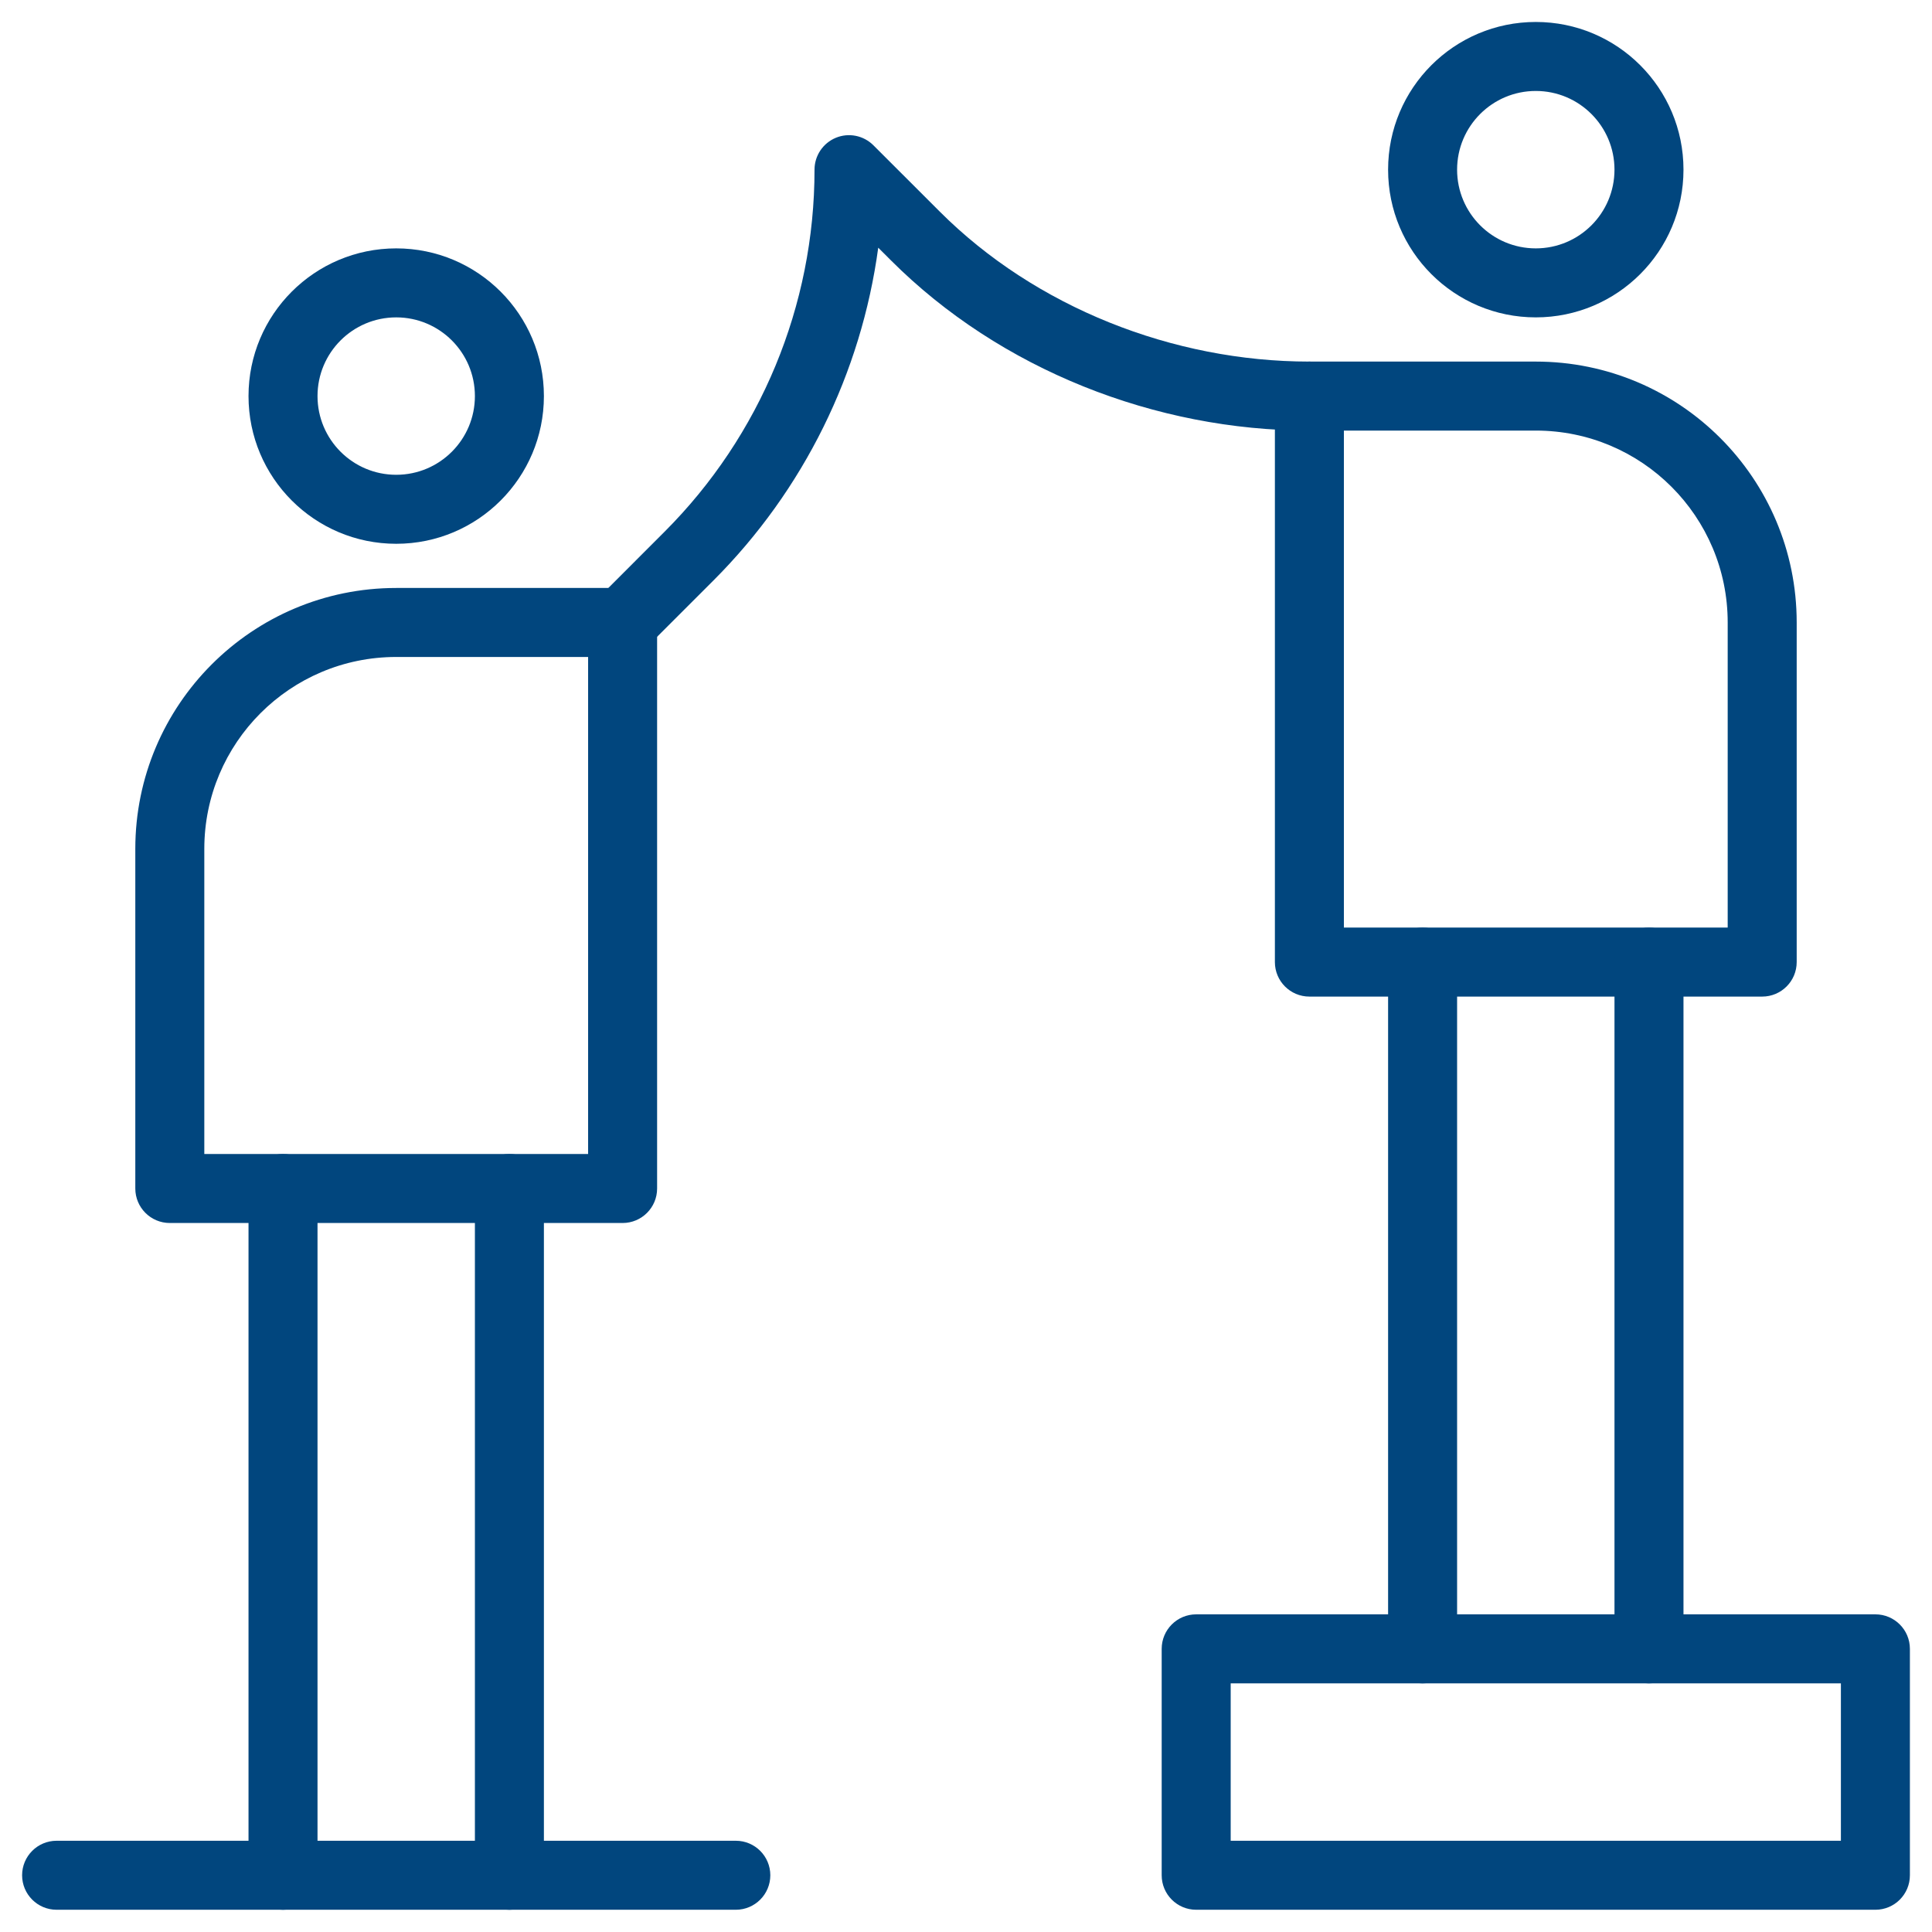
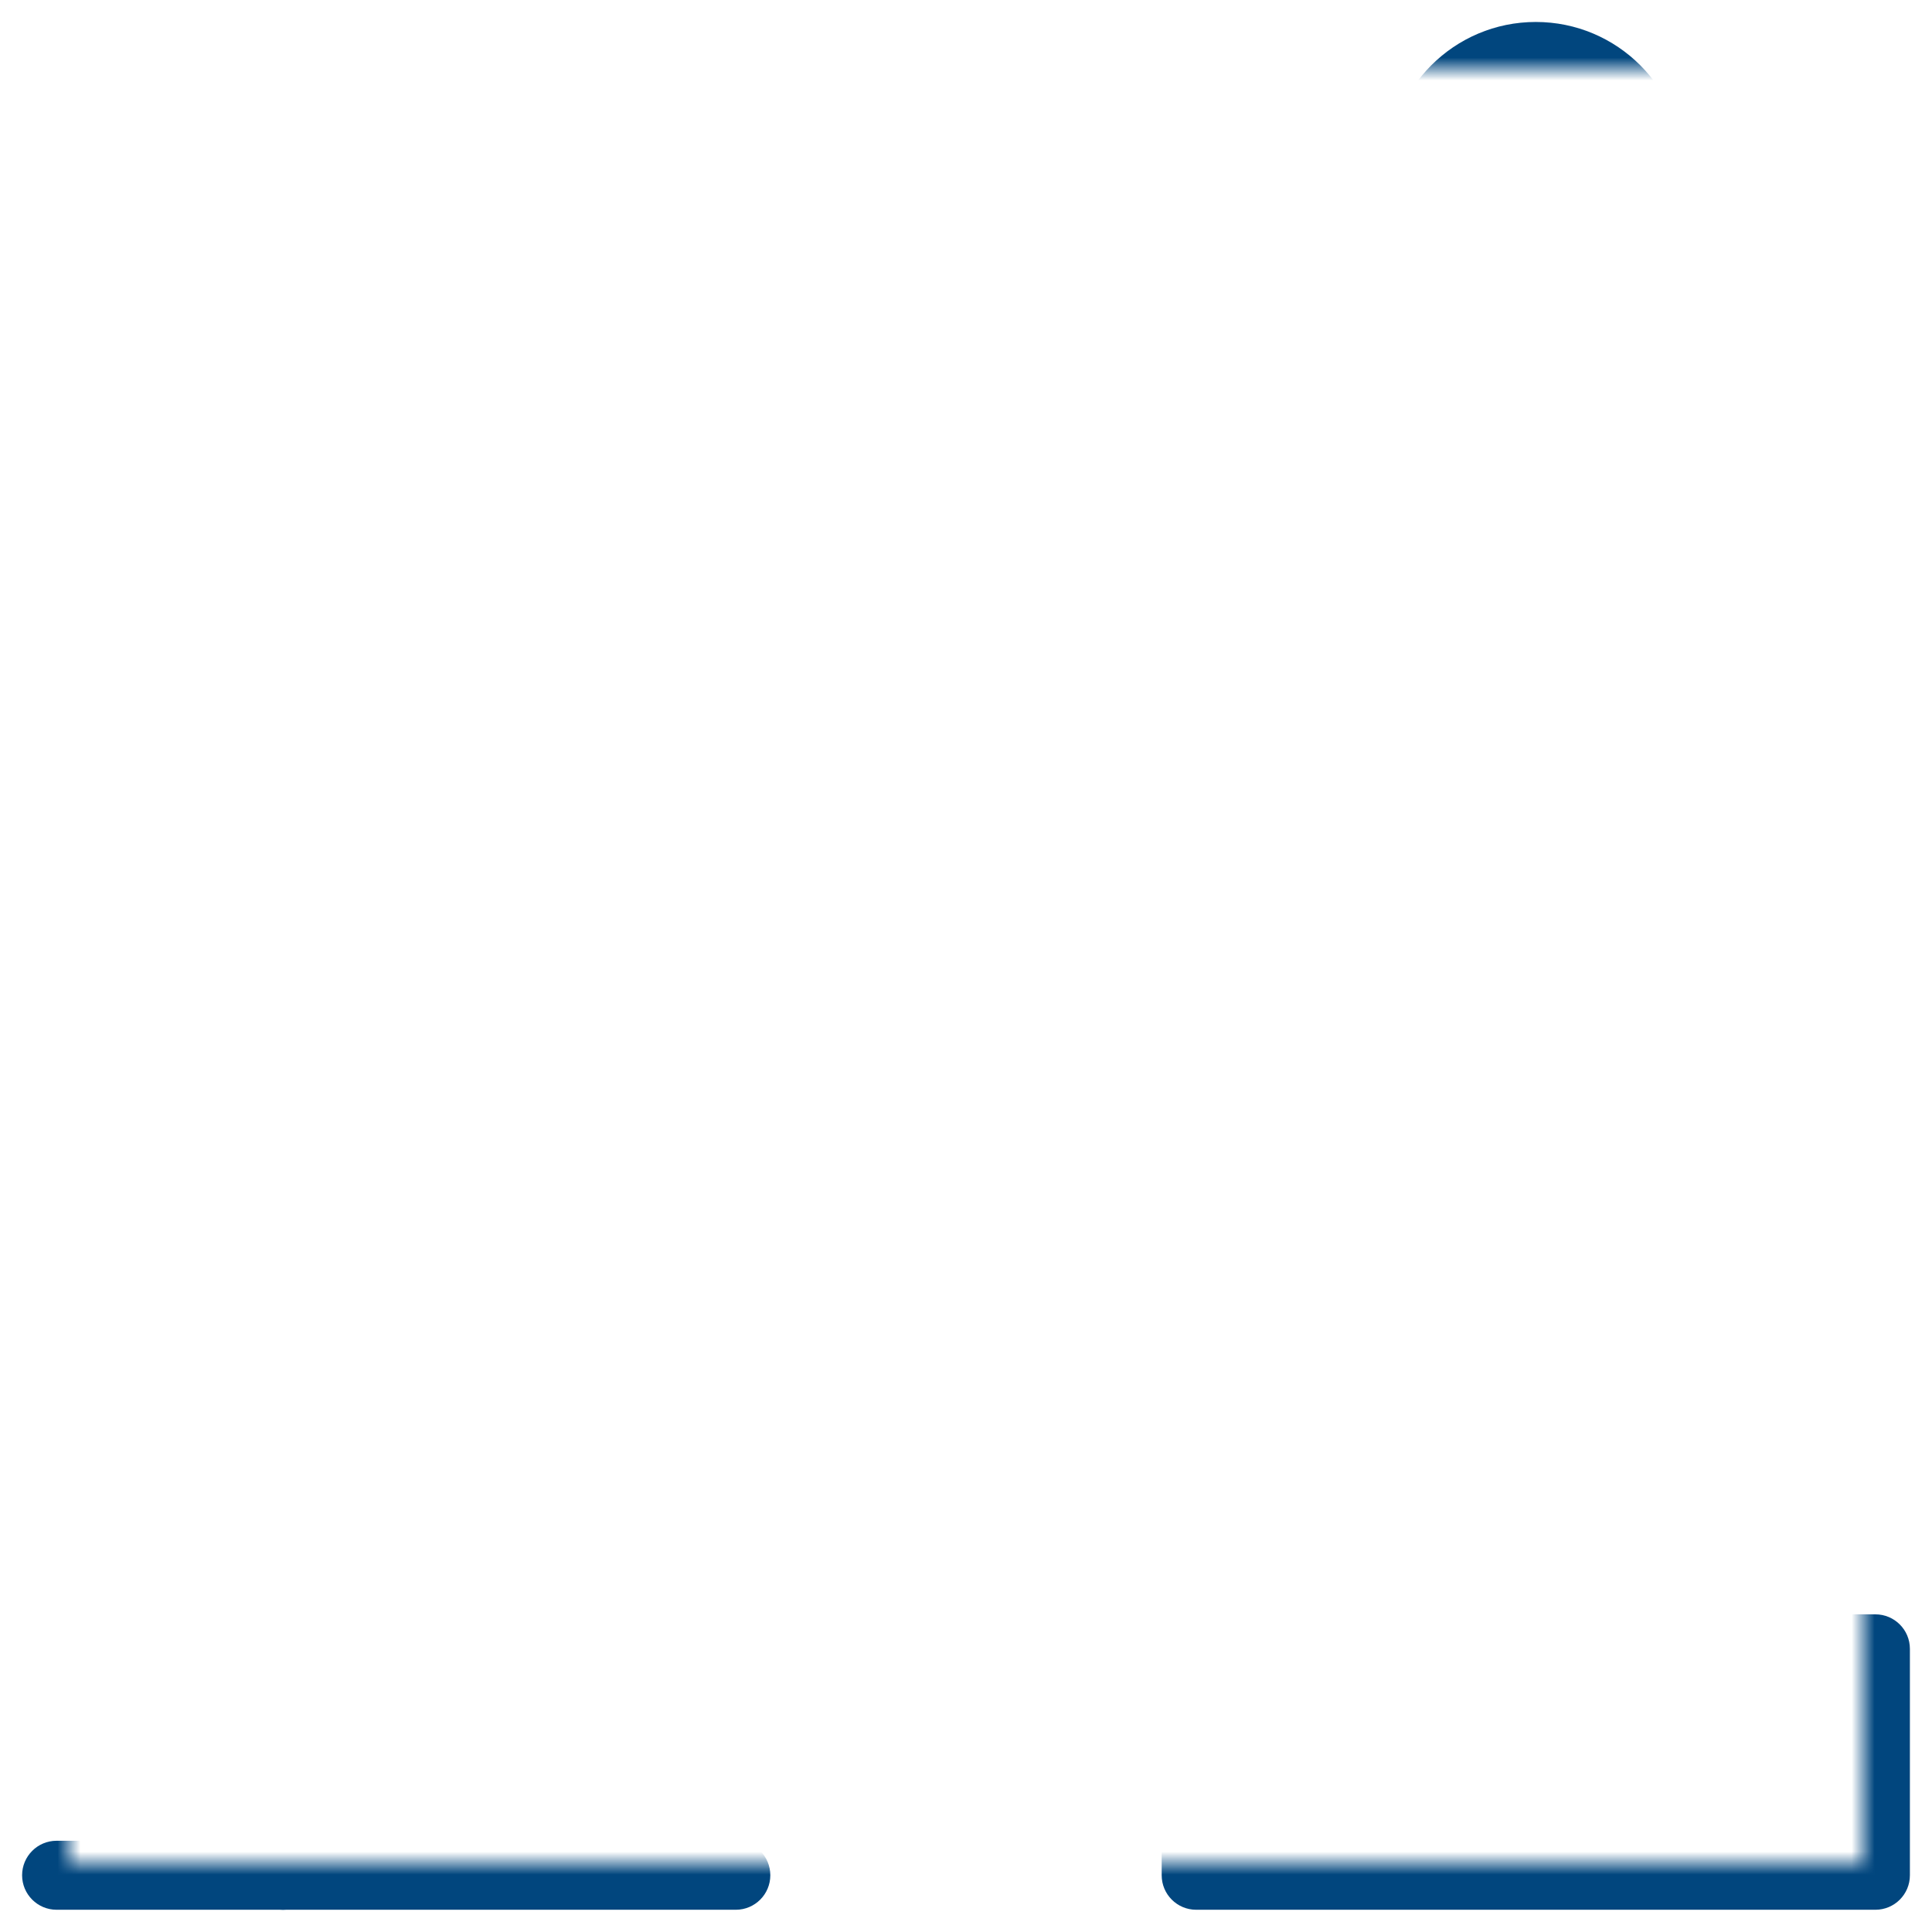
<svg xmlns="http://www.w3.org/2000/svg" width="84" height="84" viewBox="0 0 84 84" fill="none">
  <g clip-path="url(#clip0_286_1802)">
    <mask id="mask0_286_1802" style="mask-type:luminance" maskUnits="userSpaceOnUse" x="0" y="0" width="84" height="84">
-       <path d="M0 7.62939e-06H84V84H0V7.62939e-06Z" fill="white" />
      <path d="M84 84V1.00136e-05H0V84H84ZM3 3H81V81H3V3Z" fill="white" />
    </mask>
    <g mask="url(#mask0_286_1802)">
      <path d="M27.07 53.174C27.899 53.174 28.57 52.502 28.57 51.674V27.064C28.57 26.236 27.899 25.564 27.07 25.564H17.227C10.962 25.564 5.883 30.643 5.883 36.908V51.674C5.883 52.502 6.554 53.174 7.383 53.174H27.07ZM8.883 36.908C8.883 32.3 12.618 28.564 17.227 28.564H25.57V50.174H8.883V36.908Z" fill="#01467E" />
-       <path d="M20.648 51.674V81.533C20.648 82.362 21.32 83.033 22.148 83.033C22.977 83.033 23.648 82.362 23.648 81.533V51.674C23.648 50.845 22.977 50.174 22.148 50.174C21.32 50.174 20.648 50.845 20.648 51.674Z" fill="#01467E" />
      <path d="M10.805 51.674V81.533C10.805 82.362 11.476 83.033 12.305 83.033C13.133 83.033 13.805 82.362 13.805 81.533V51.674C13.805 50.845 13.133 50.174 12.305 50.174C11.476 50.174 10.805 50.845 10.805 51.674Z" fill="#01467E" />
      <path d="M20.648 17.221C20.648 19.11 19.116 20.643 17.227 20.643C15.337 20.643 13.805 19.11 13.805 17.221C13.805 15.331 15.337 13.799 17.227 13.799C19.116 13.799 20.648 15.331 20.648 17.221ZM23.648 17.221C23.648 13.674 20.773 10.799 17.227 10.799C13.68 10.799 10.805 13.674 10.805 17.221C10.805 20.767 13.68 23.643 17.227 23.643C20.773 23.643 23.648 20.767 23.648 17.221Z" fill="#01467E" />
      <path d="M75.117 40.33H58.43V18.721H66.773C71.382 18.721 75.117 22.456 75.117 27.064V40.33ZM78.117 27.064C78.117 20.799 73.038 15.721 66.773 15.721H56.93C56.101 15.721 55.43 16.392 55.43 17.221V41.83C55.43 42.658 56.101 43.33 56.93 43.33H76.617C77.446 43.33 78.117 42.658 78.117 41.83V27.064Z" fill="#01467E" />
      <path d="M60.352 41.83V71.689C60.352 72.518 61.023 73.189 61.852 73.189C62.68 73.189 63.352 72.518 63.352 71.689V41.83C63.352 41.002 62.68 40.33 61.852 40.33C61.023 40.33 60.352 41.002 60.352 41.83Z" fill="#01467E" />
-       <path d="M70.195 41.83V71.689C70.195 72.518 70.867 73.189 71.695 73.189C72.524 73.189 73.195 72.518 73.195 71.689V41.83C73.195 41.002 72.524 40.33 71.695 40.33C70.867 40.33 70.195 41.002 70.195 41.83Z" fill="#01467E" />
      <path d="M26.01 28.125C26.595 28.711 27.545 28.711 28.131 28.125L31.015 25.242C34.946 21.311 37.446 16.217 38.184 10.769L38.736 11.32C43.489 16.073 50.251 18.721 56.93 18.721C57.758 18.721 58.43 18.049 58.43 17.221C58.43 16.392 57.758 15.721 56.93 15.721C51.003 15.721 45.019 13.36 40.858 9.199L37.974 6.317C37.545 5.888 36.9 5.759 36.34 5.991C35.779 6.224 35.414 6.77 35.414 7.377C35.414 13.282 33.068 18.945 28.892 23.12L26.01 26.004C25.424 26.59 25.424 27.539 26.01 28.125Z" fill="#01467E" />
      <path d="M70.195 7.377C70.195 9.267 68.663 10.799 66.773 10.799C64.884 10.799 63.352 9.267 63.352 7.377C63.352 5.487 64.884 3.955 66.773 3.955C68.663 3.955 70.195 5.487 70.195 7.377ZM73.195 7.377C73.195 3.83 70.32 0.955 66.773 0.955C63.227 0.955 60.352 3.83 60.352 7.377C60.352 10.924 63.227 13.799 66.773 13.799C70.32 13.799 73.195 10.924 73.195 7.377Z" fill="#01467E" />
      <path d="M81.539 83.033C82.368 83.033 83.039 82.362 83.039 81.533V71.689C83.039 70.861 82.368 70.189 81.539 70.189H52.008C51.179 70.189 50.508 70.861 50.508 71.689V81.533C50.508 82.362 51.179 83.033 52.008 83.033H81.539ZM53.508 73.189H80.039V80.033H53.508V73.189Z" fill="#01467E" />
      <path d="M31.992 83.033C32.821 83.033 33.492 82.361 33.492 81.533C33.492 80.704 32.821 80.033 31.992 80.033H2.461C1.633 80.033 0.961 80.704 0.961 81.533C0.961 82.361 1.633 83.033 2.461 83.033H31.992Z" fill="#01467E" />
    </g>
  </g>
  <defs>
    <clipPath id="clip0_286_1802">
      <rect width="84" height="84" fill="white" />
    </clipPath>
  </defs>
</svg>